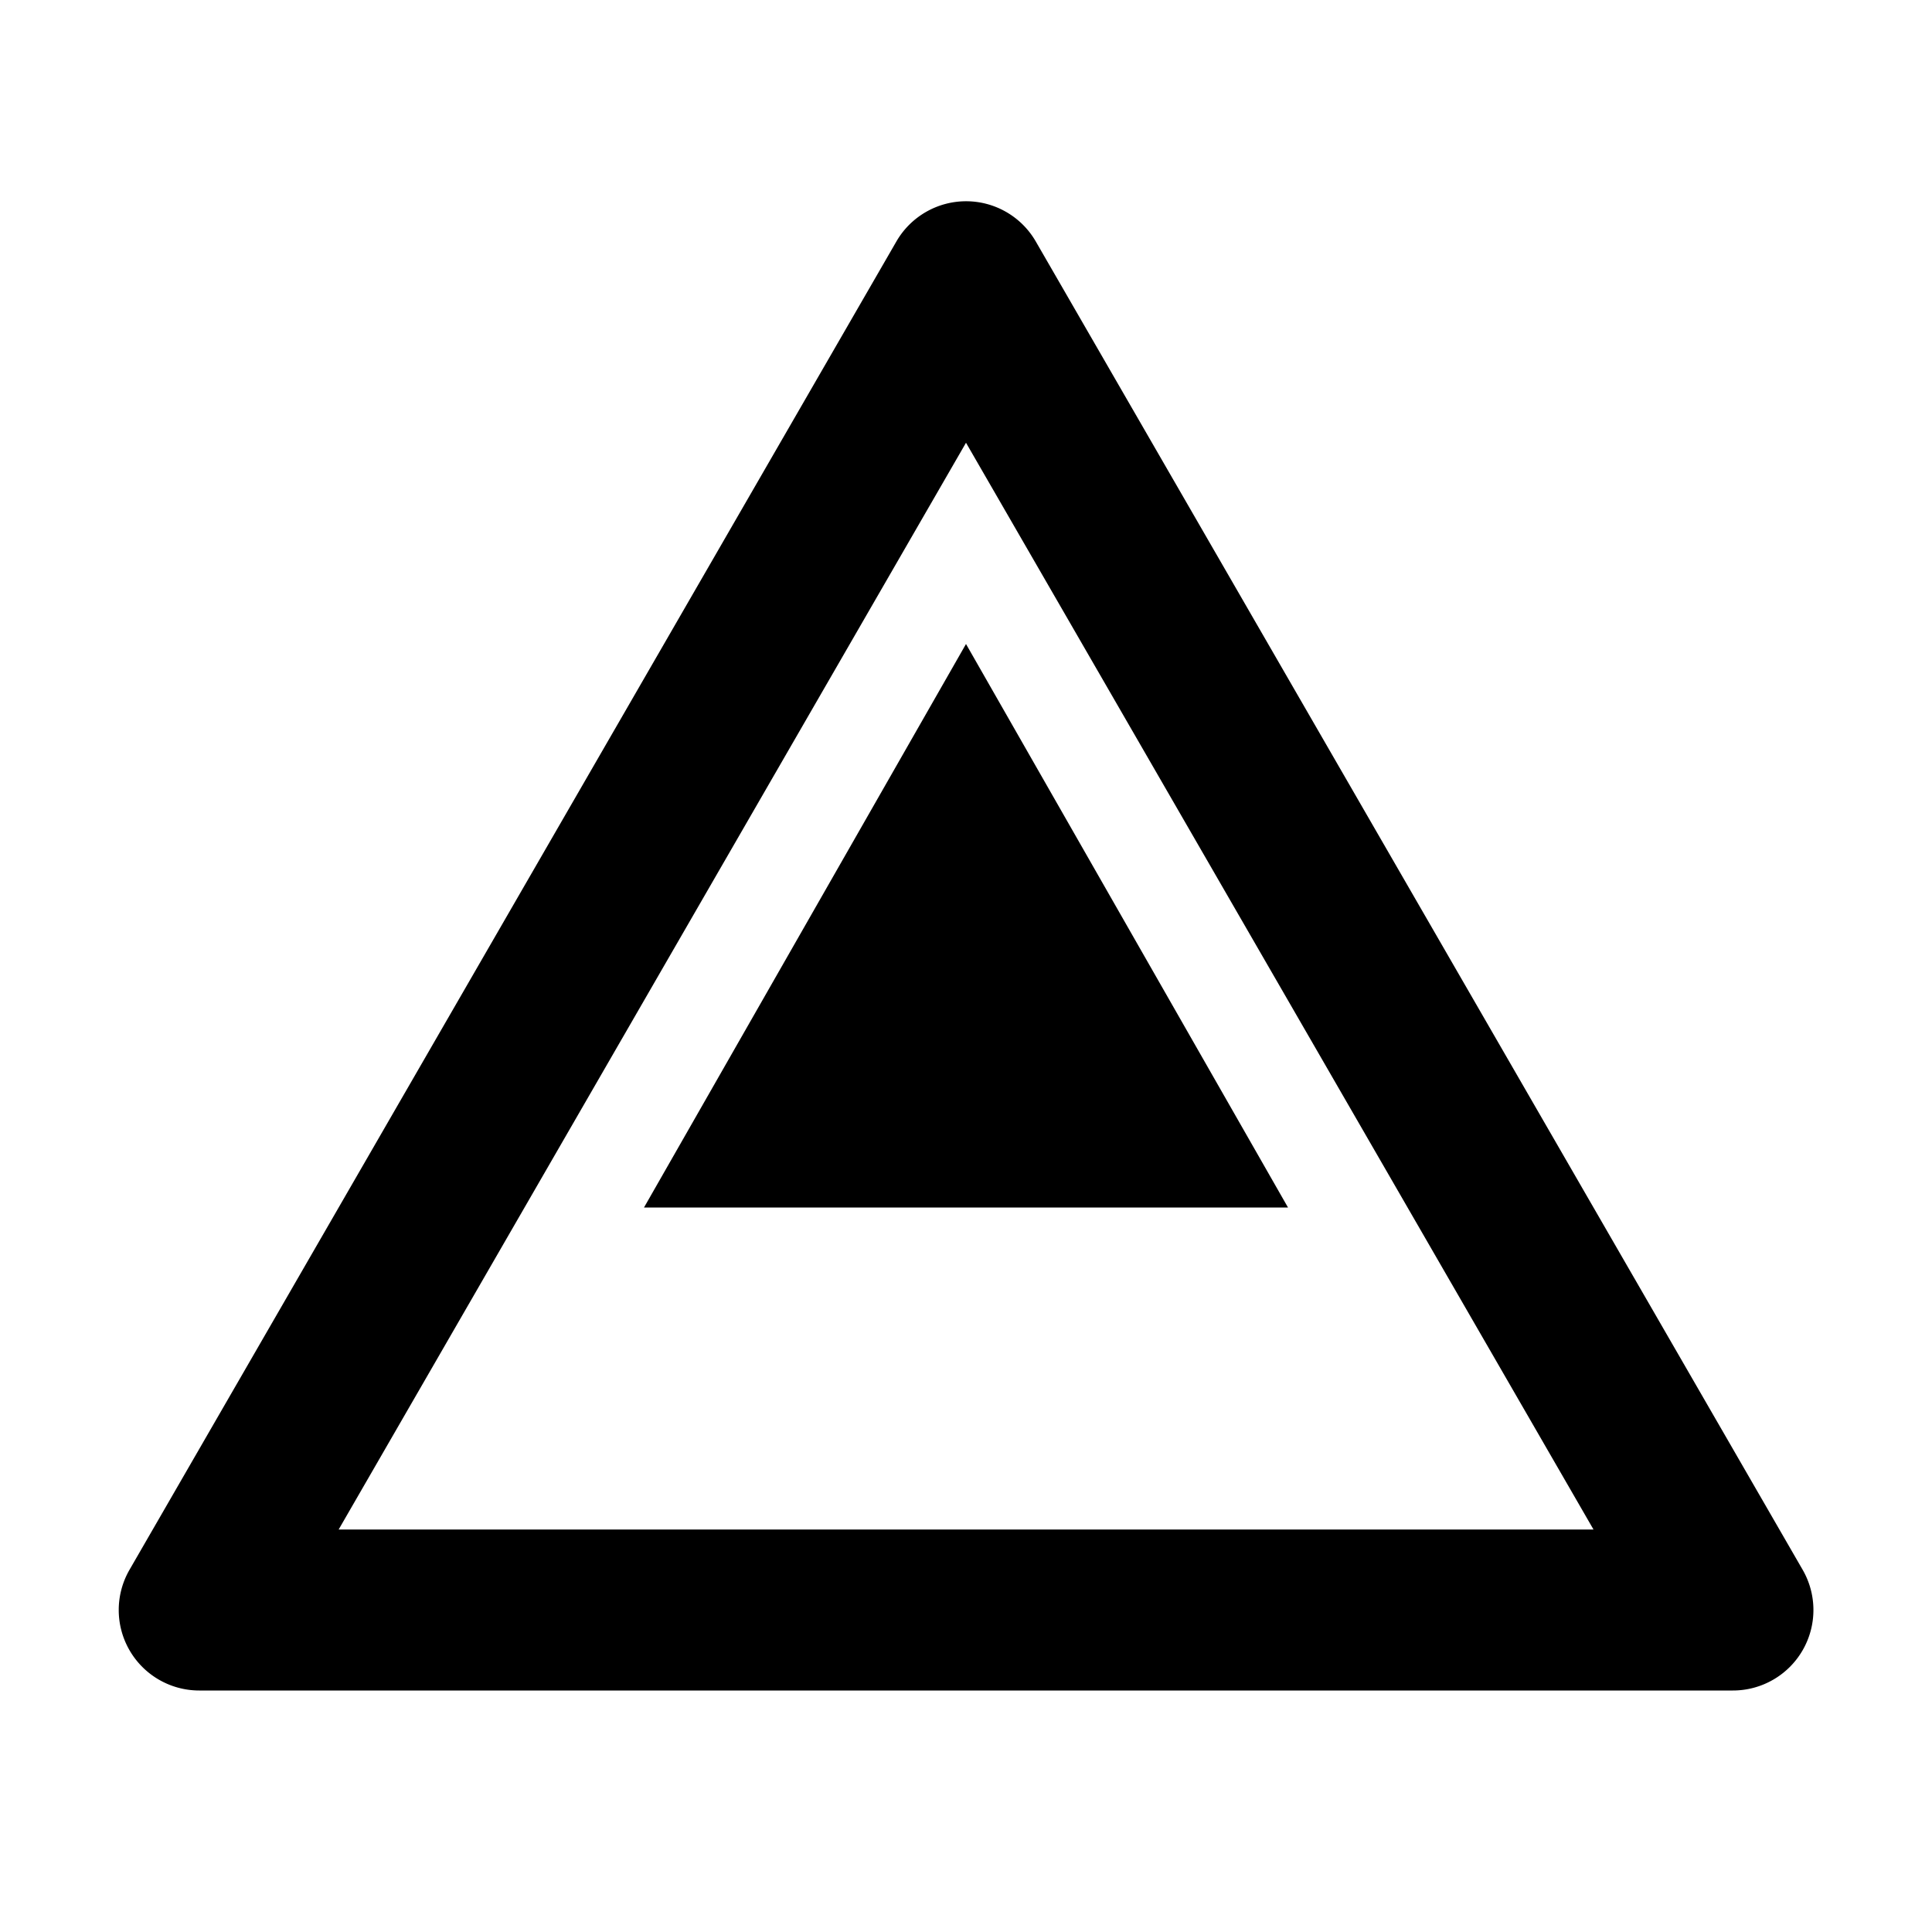
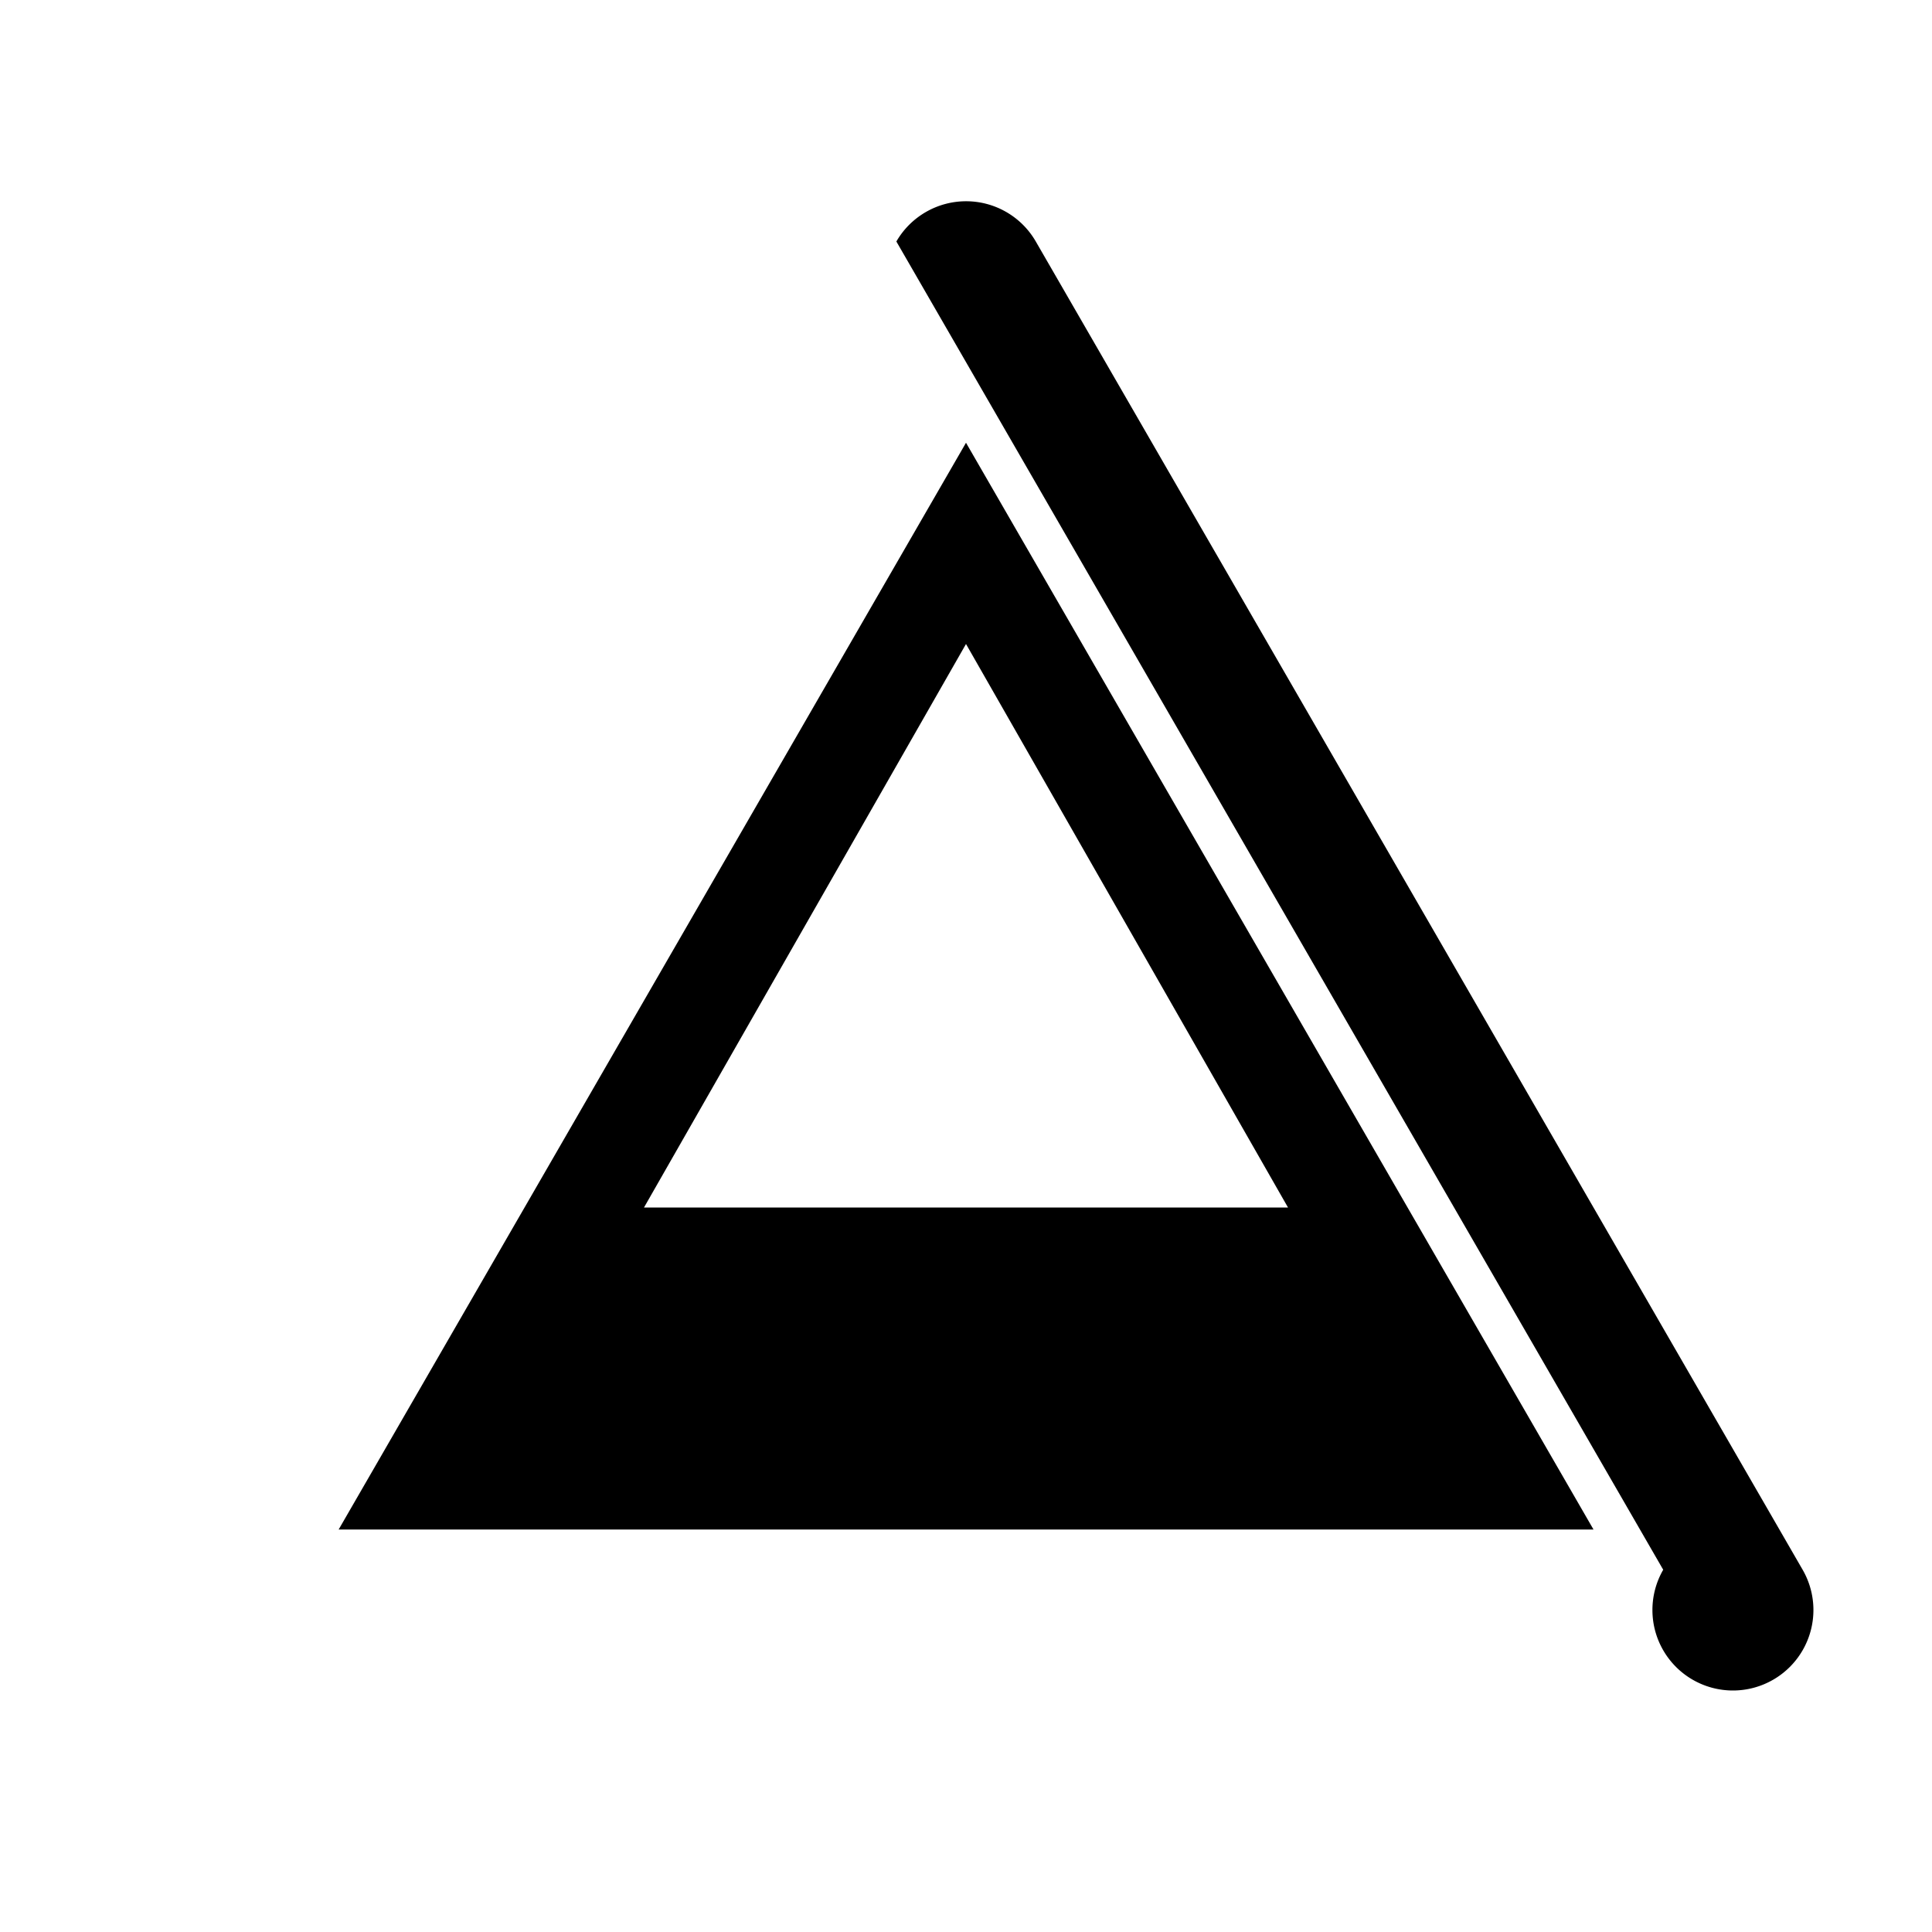
<svg xmlns="http://www.w3.org/2000/svg" width="24" height="24" viewBox="0 0 24 24">
-   <path d="m12.867 3 9.526 16.5a1 1 0 0 1-.866 1.5H2.475a1 1 0 0 1-.866-1.5L11.135 3a1 1 0 0 1 1.732 0Zm-8.66 16h15.588L12 5.5 4.207 19ZM12 8l4 7H8l4-7Z" />
+   <path d="m12.867 3 9.526 16.5a1 1 0 0 1-.866 1.5a1 1 0 0 1-.866-1.5L11.135 3a1 1 0 0 1 1.732 0Zm-8.66 16h15.588L12 5.5 4.207 19ZM12 8l4 7H8l4-7Z" />
</svg>